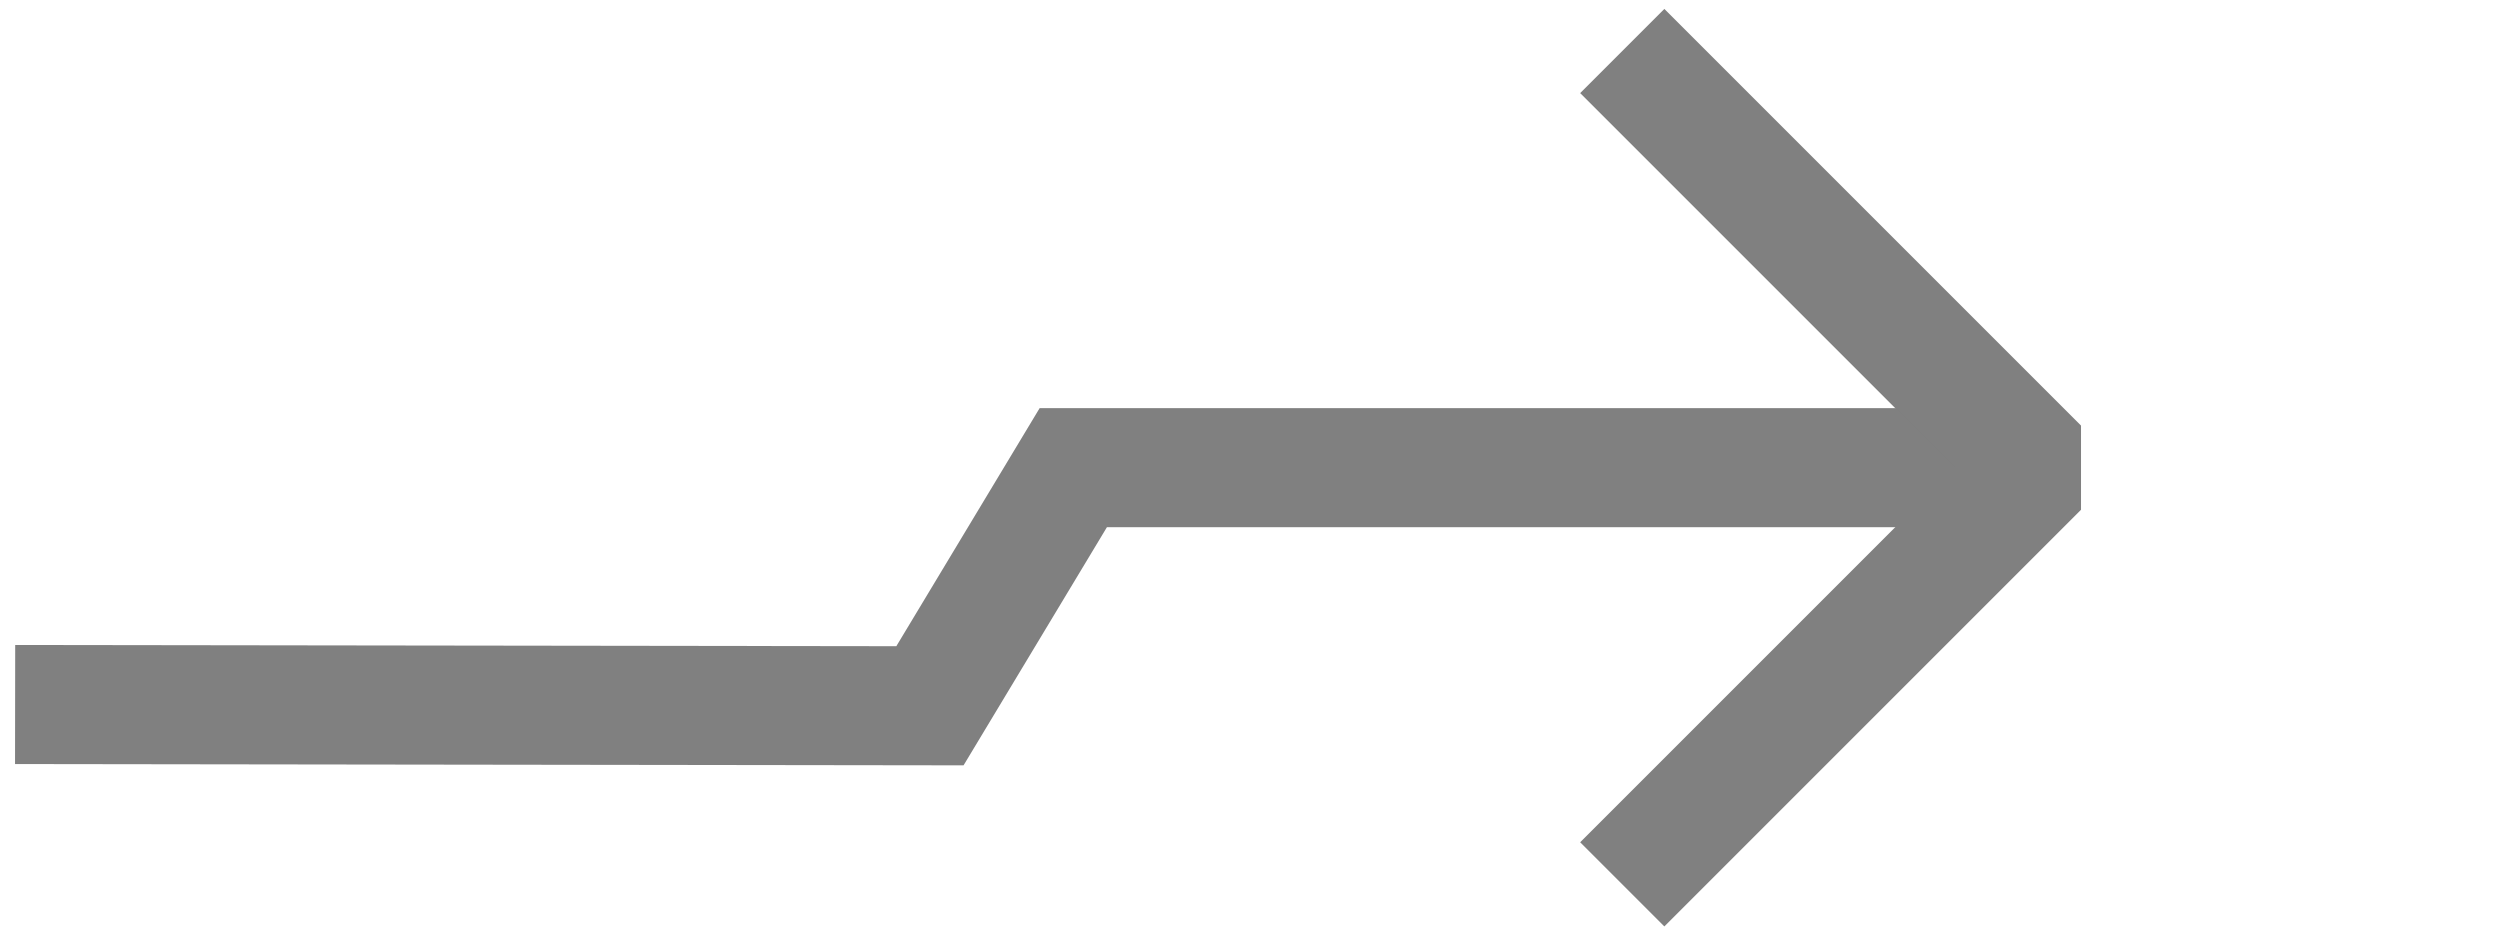
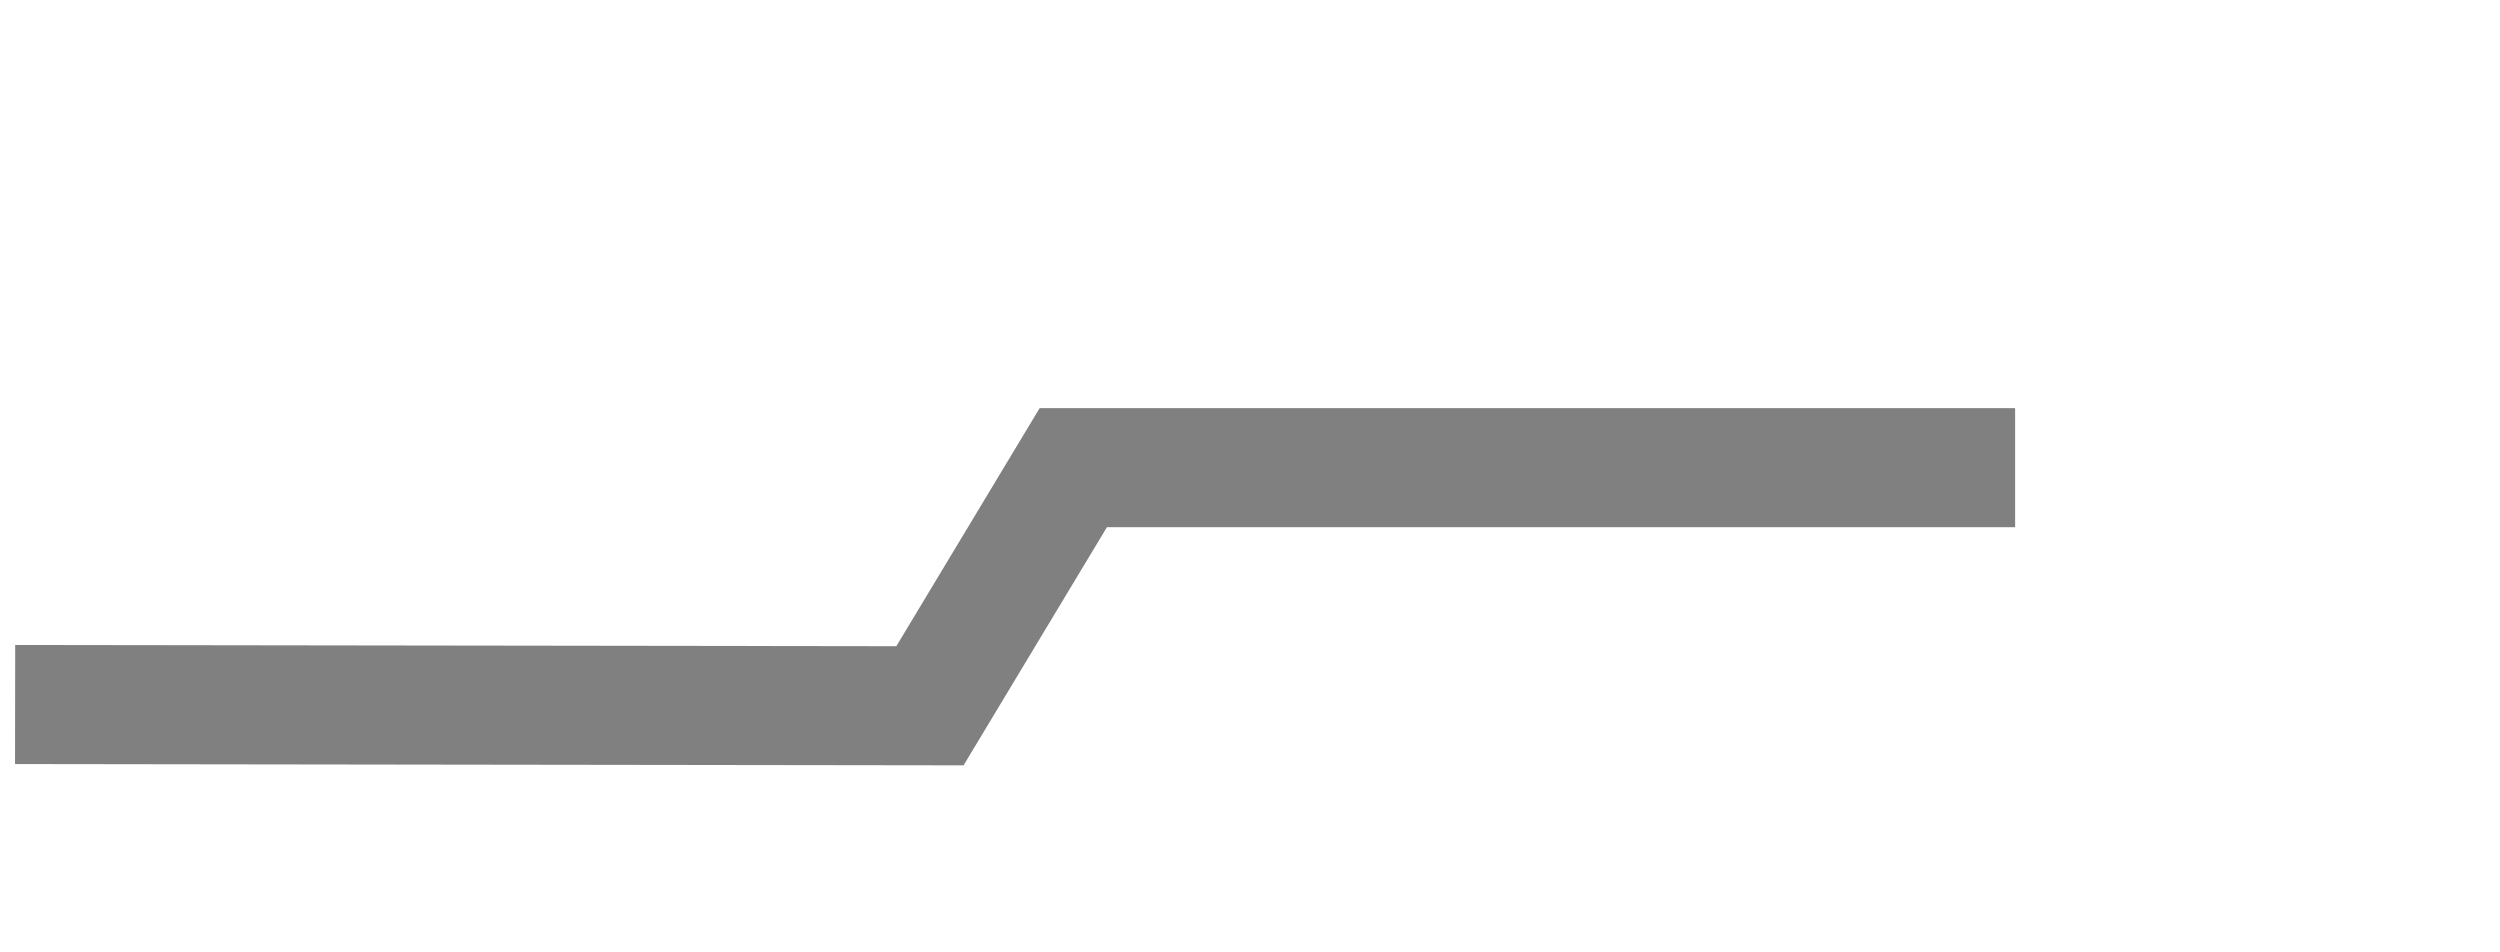
<svg xmlns="http://www.w3.org/2000/svg" width="42" height="16" viewBox="0 0 42 16" fill="none">
  <path d="M33.854 7.857H18.031L15.623 11.857L0.254 11.836" stroke="#808080" stroke-width="2" stroke-miterlimit="10" />
-   <path d="M27.254 0.857L34.254 7.857L27.254 14.857" stroke="#808080" stroke-width="2" stroke-linejoin="bevel" />
</svg>